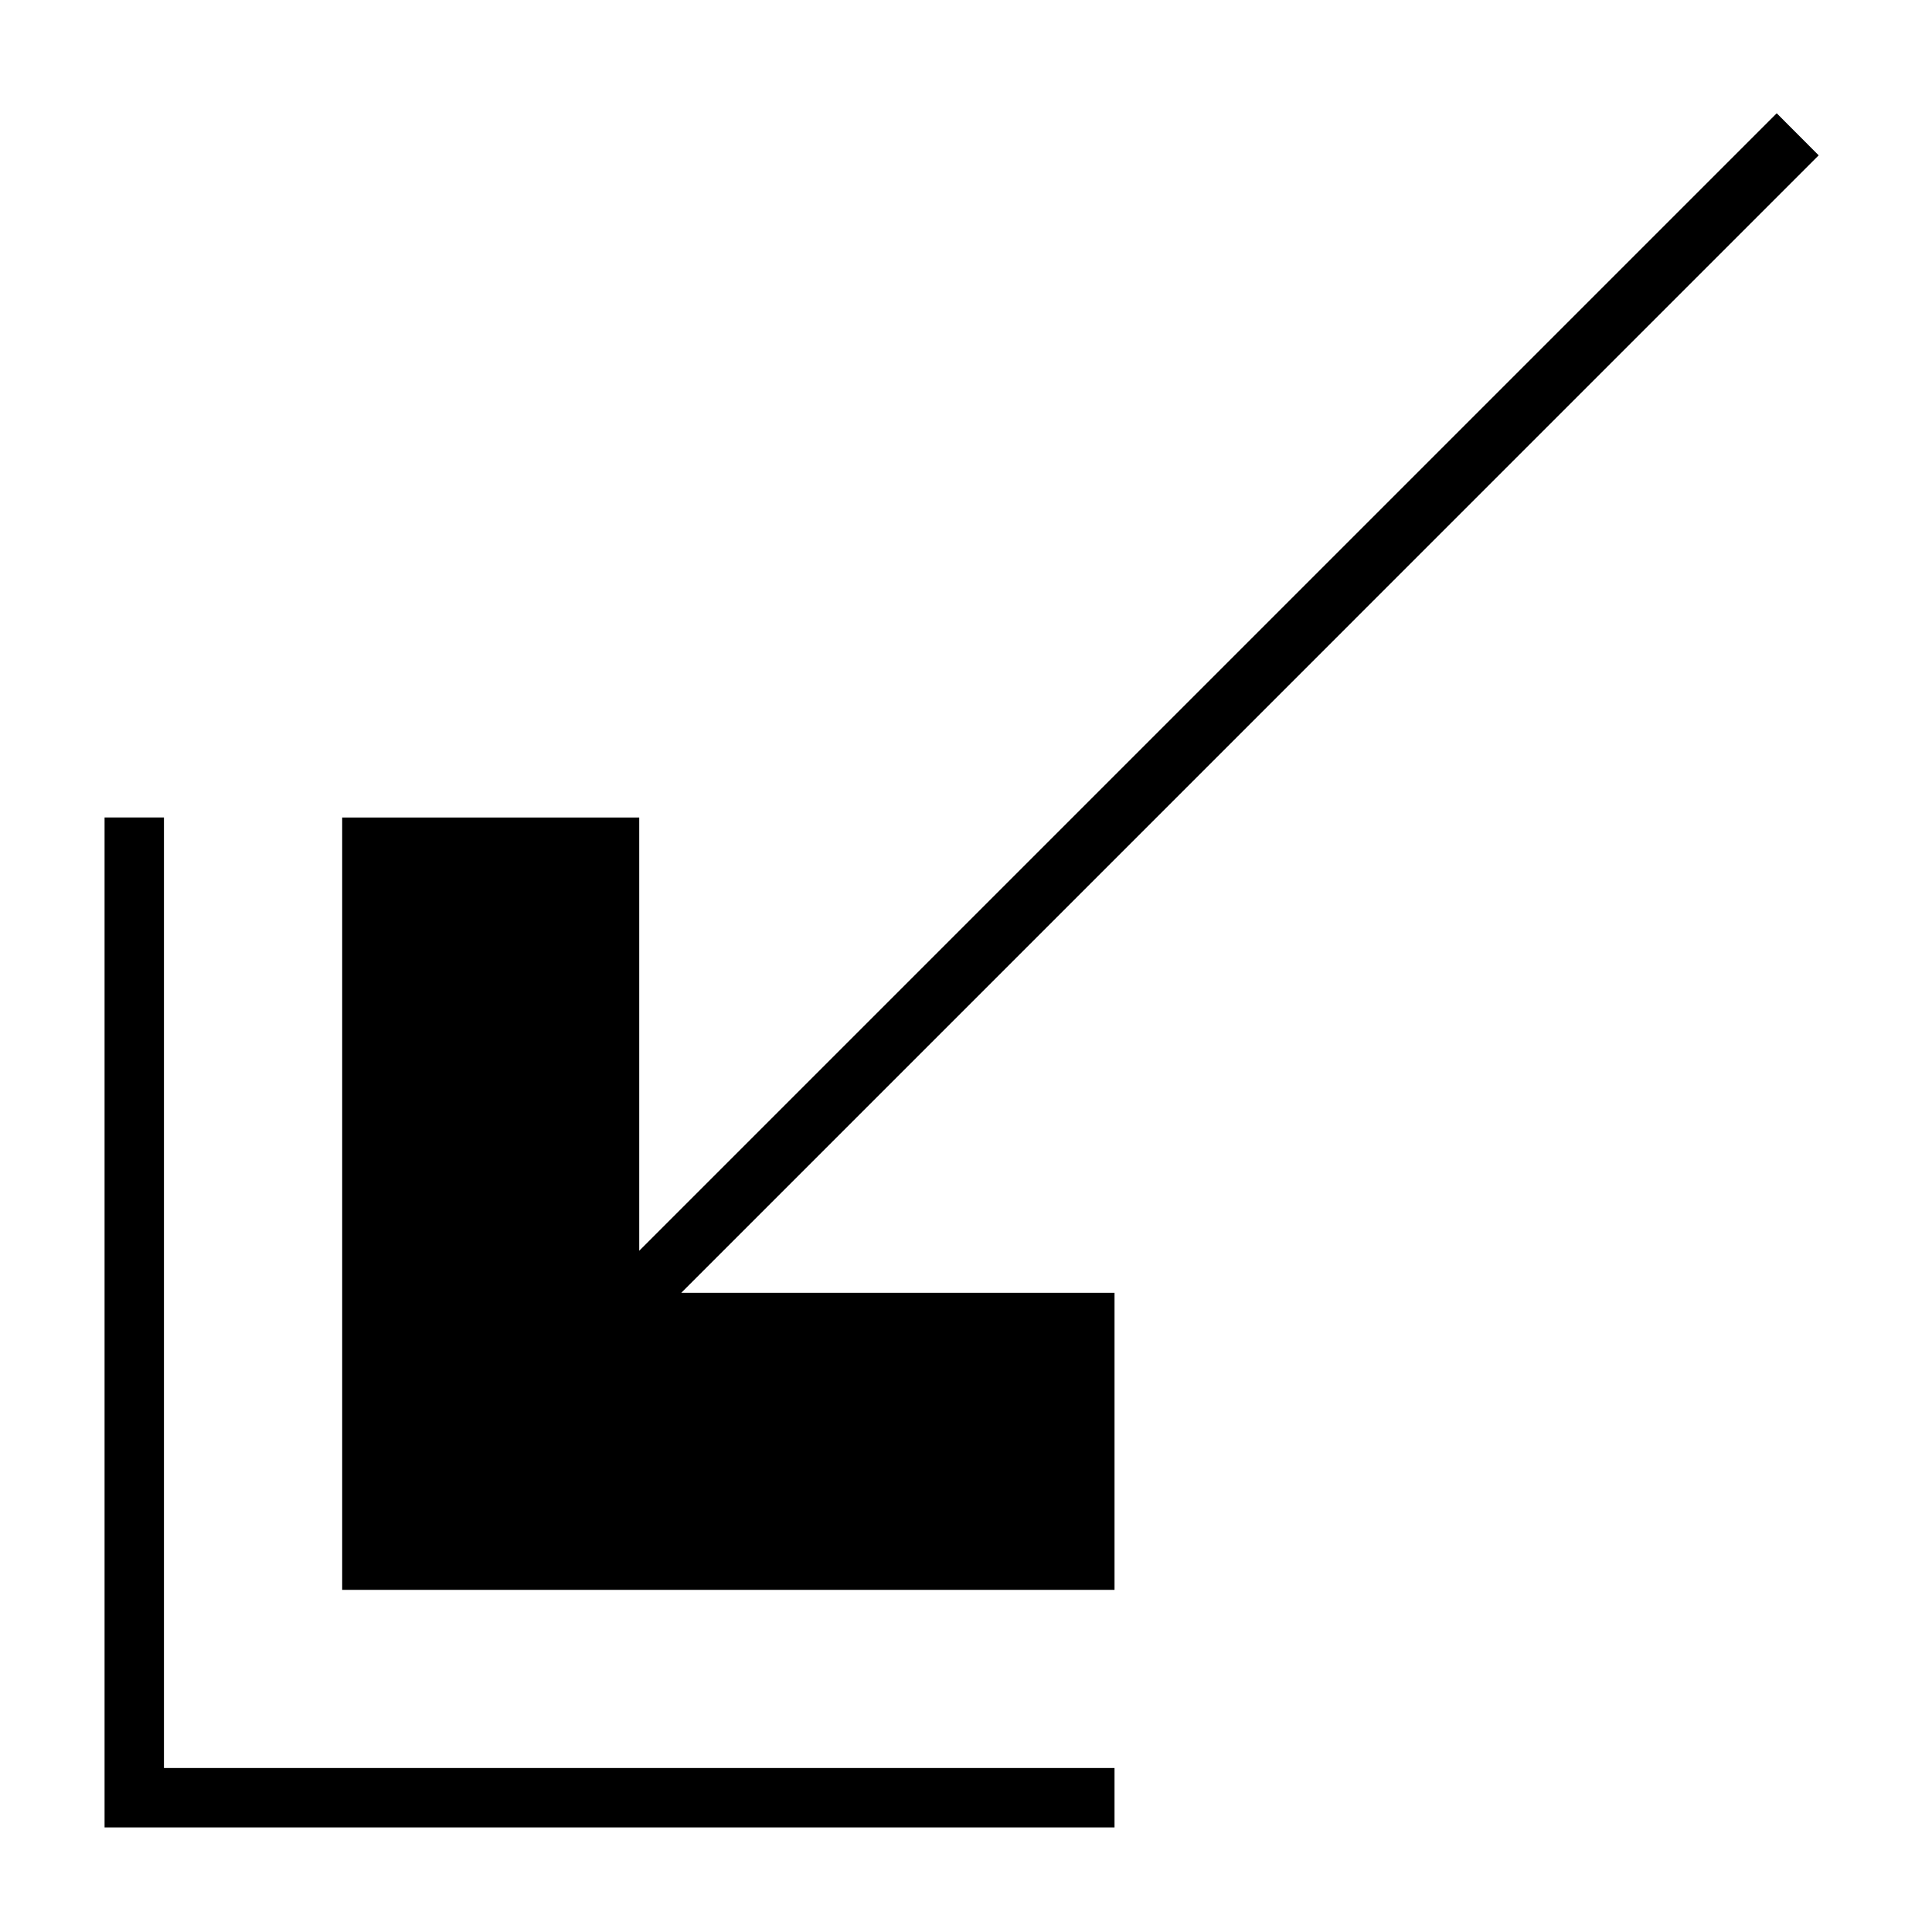
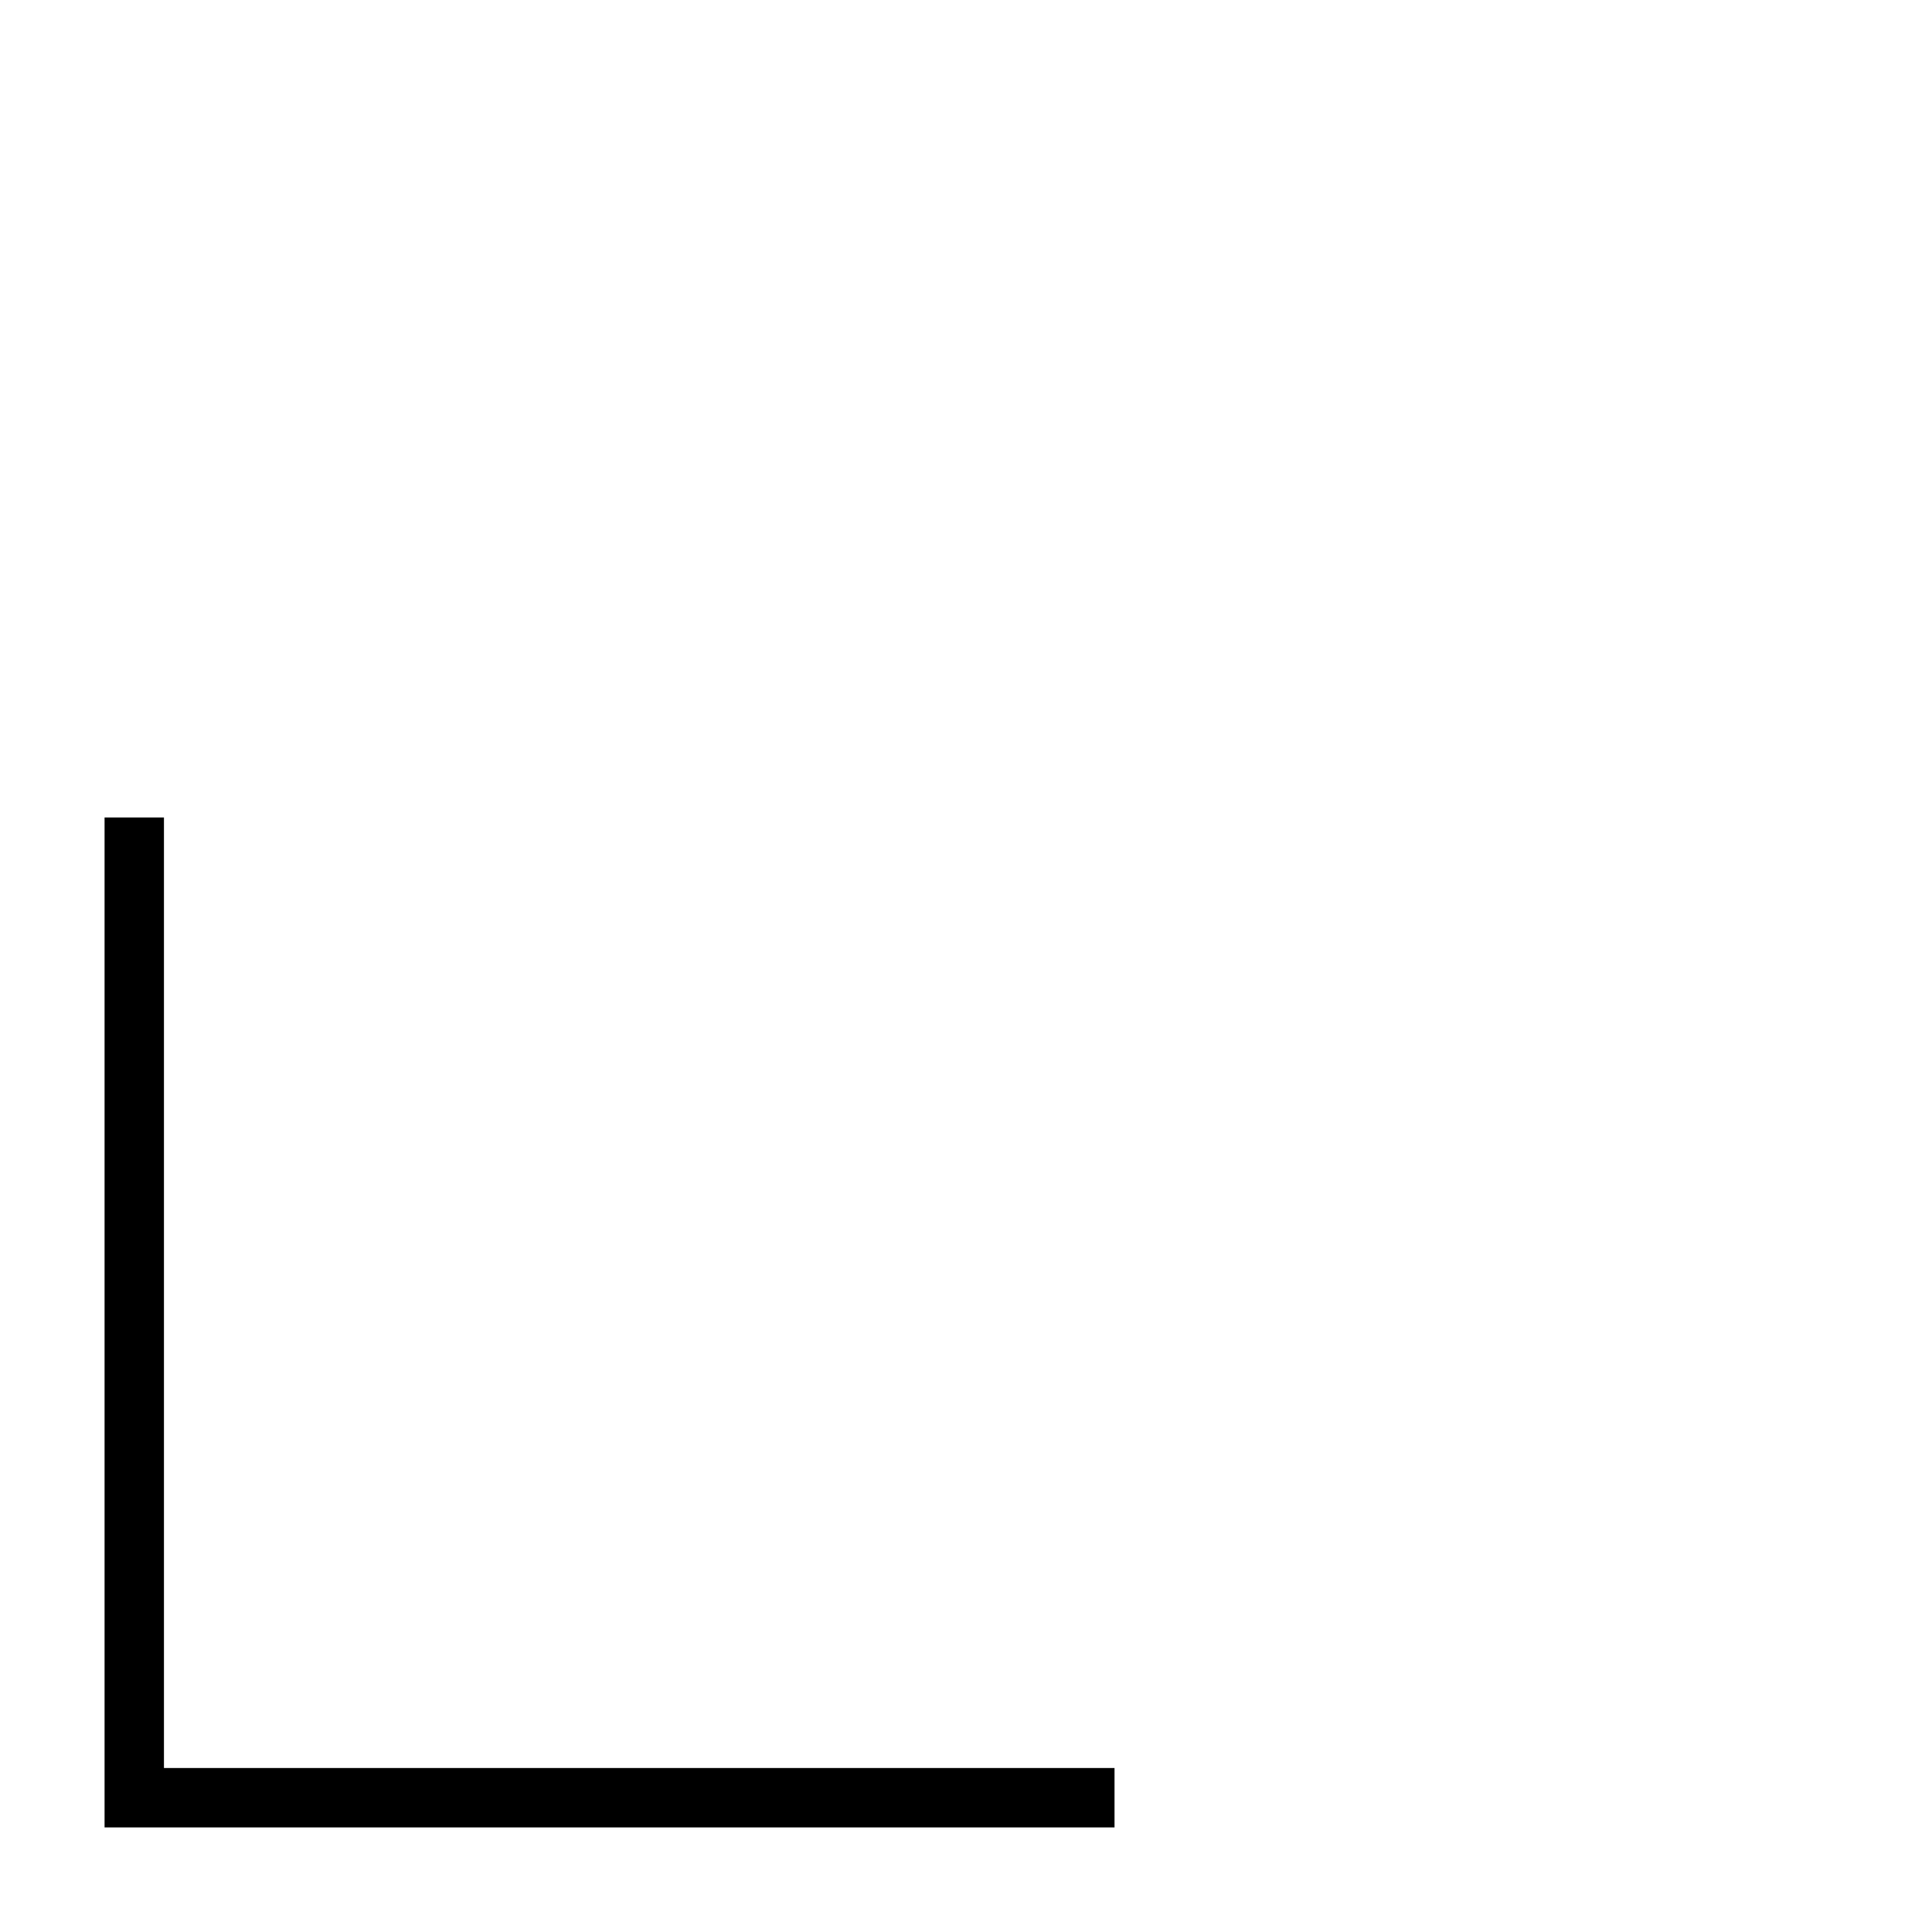
<svg xmlns="http://www.w3.org/2000/svg" fill="#000000" width="800px" height="800px" version="1.1" viewBox="144 144 512 512">
  <g>
-     <path d="m614.85 174.02-301.45 301.45v-114.82h-78.719v204.68h204.68v-78.723h-114.82l301.43-301.44z" />
    <path d="m171.71 360.64v267.65h267.65v-15.746h-251.91v-251.91z" />
  </g>
</svg>